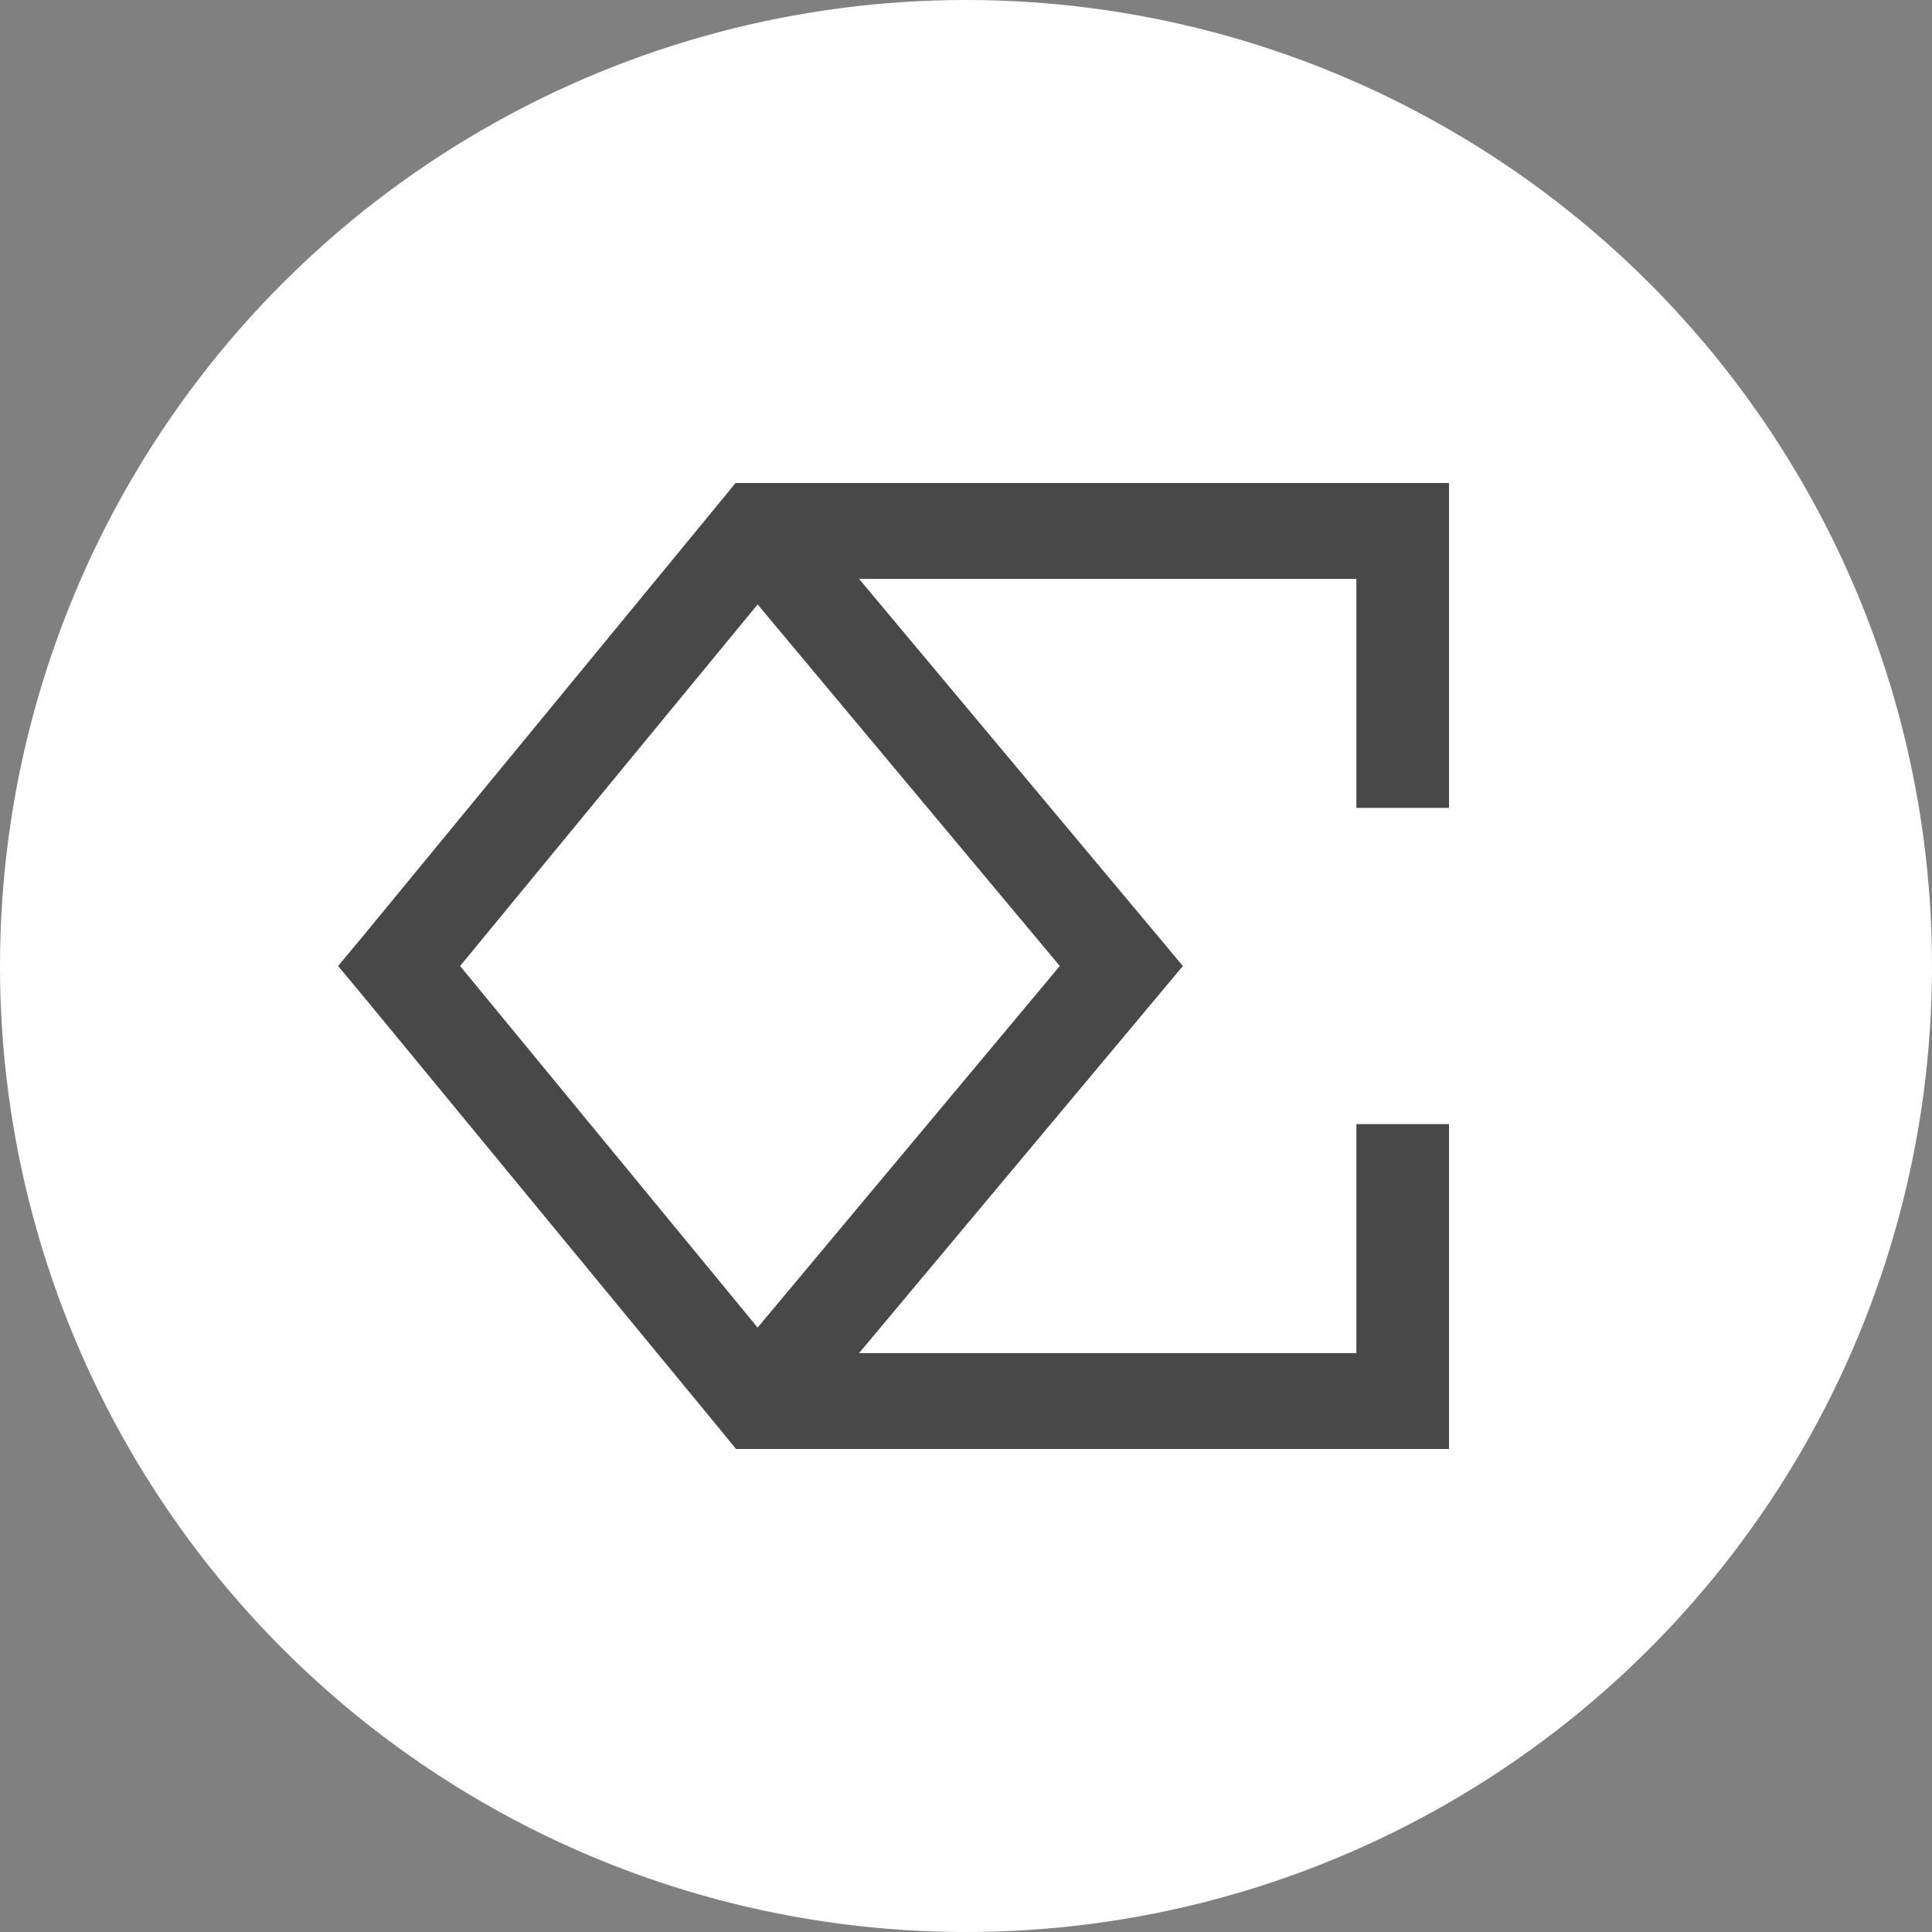
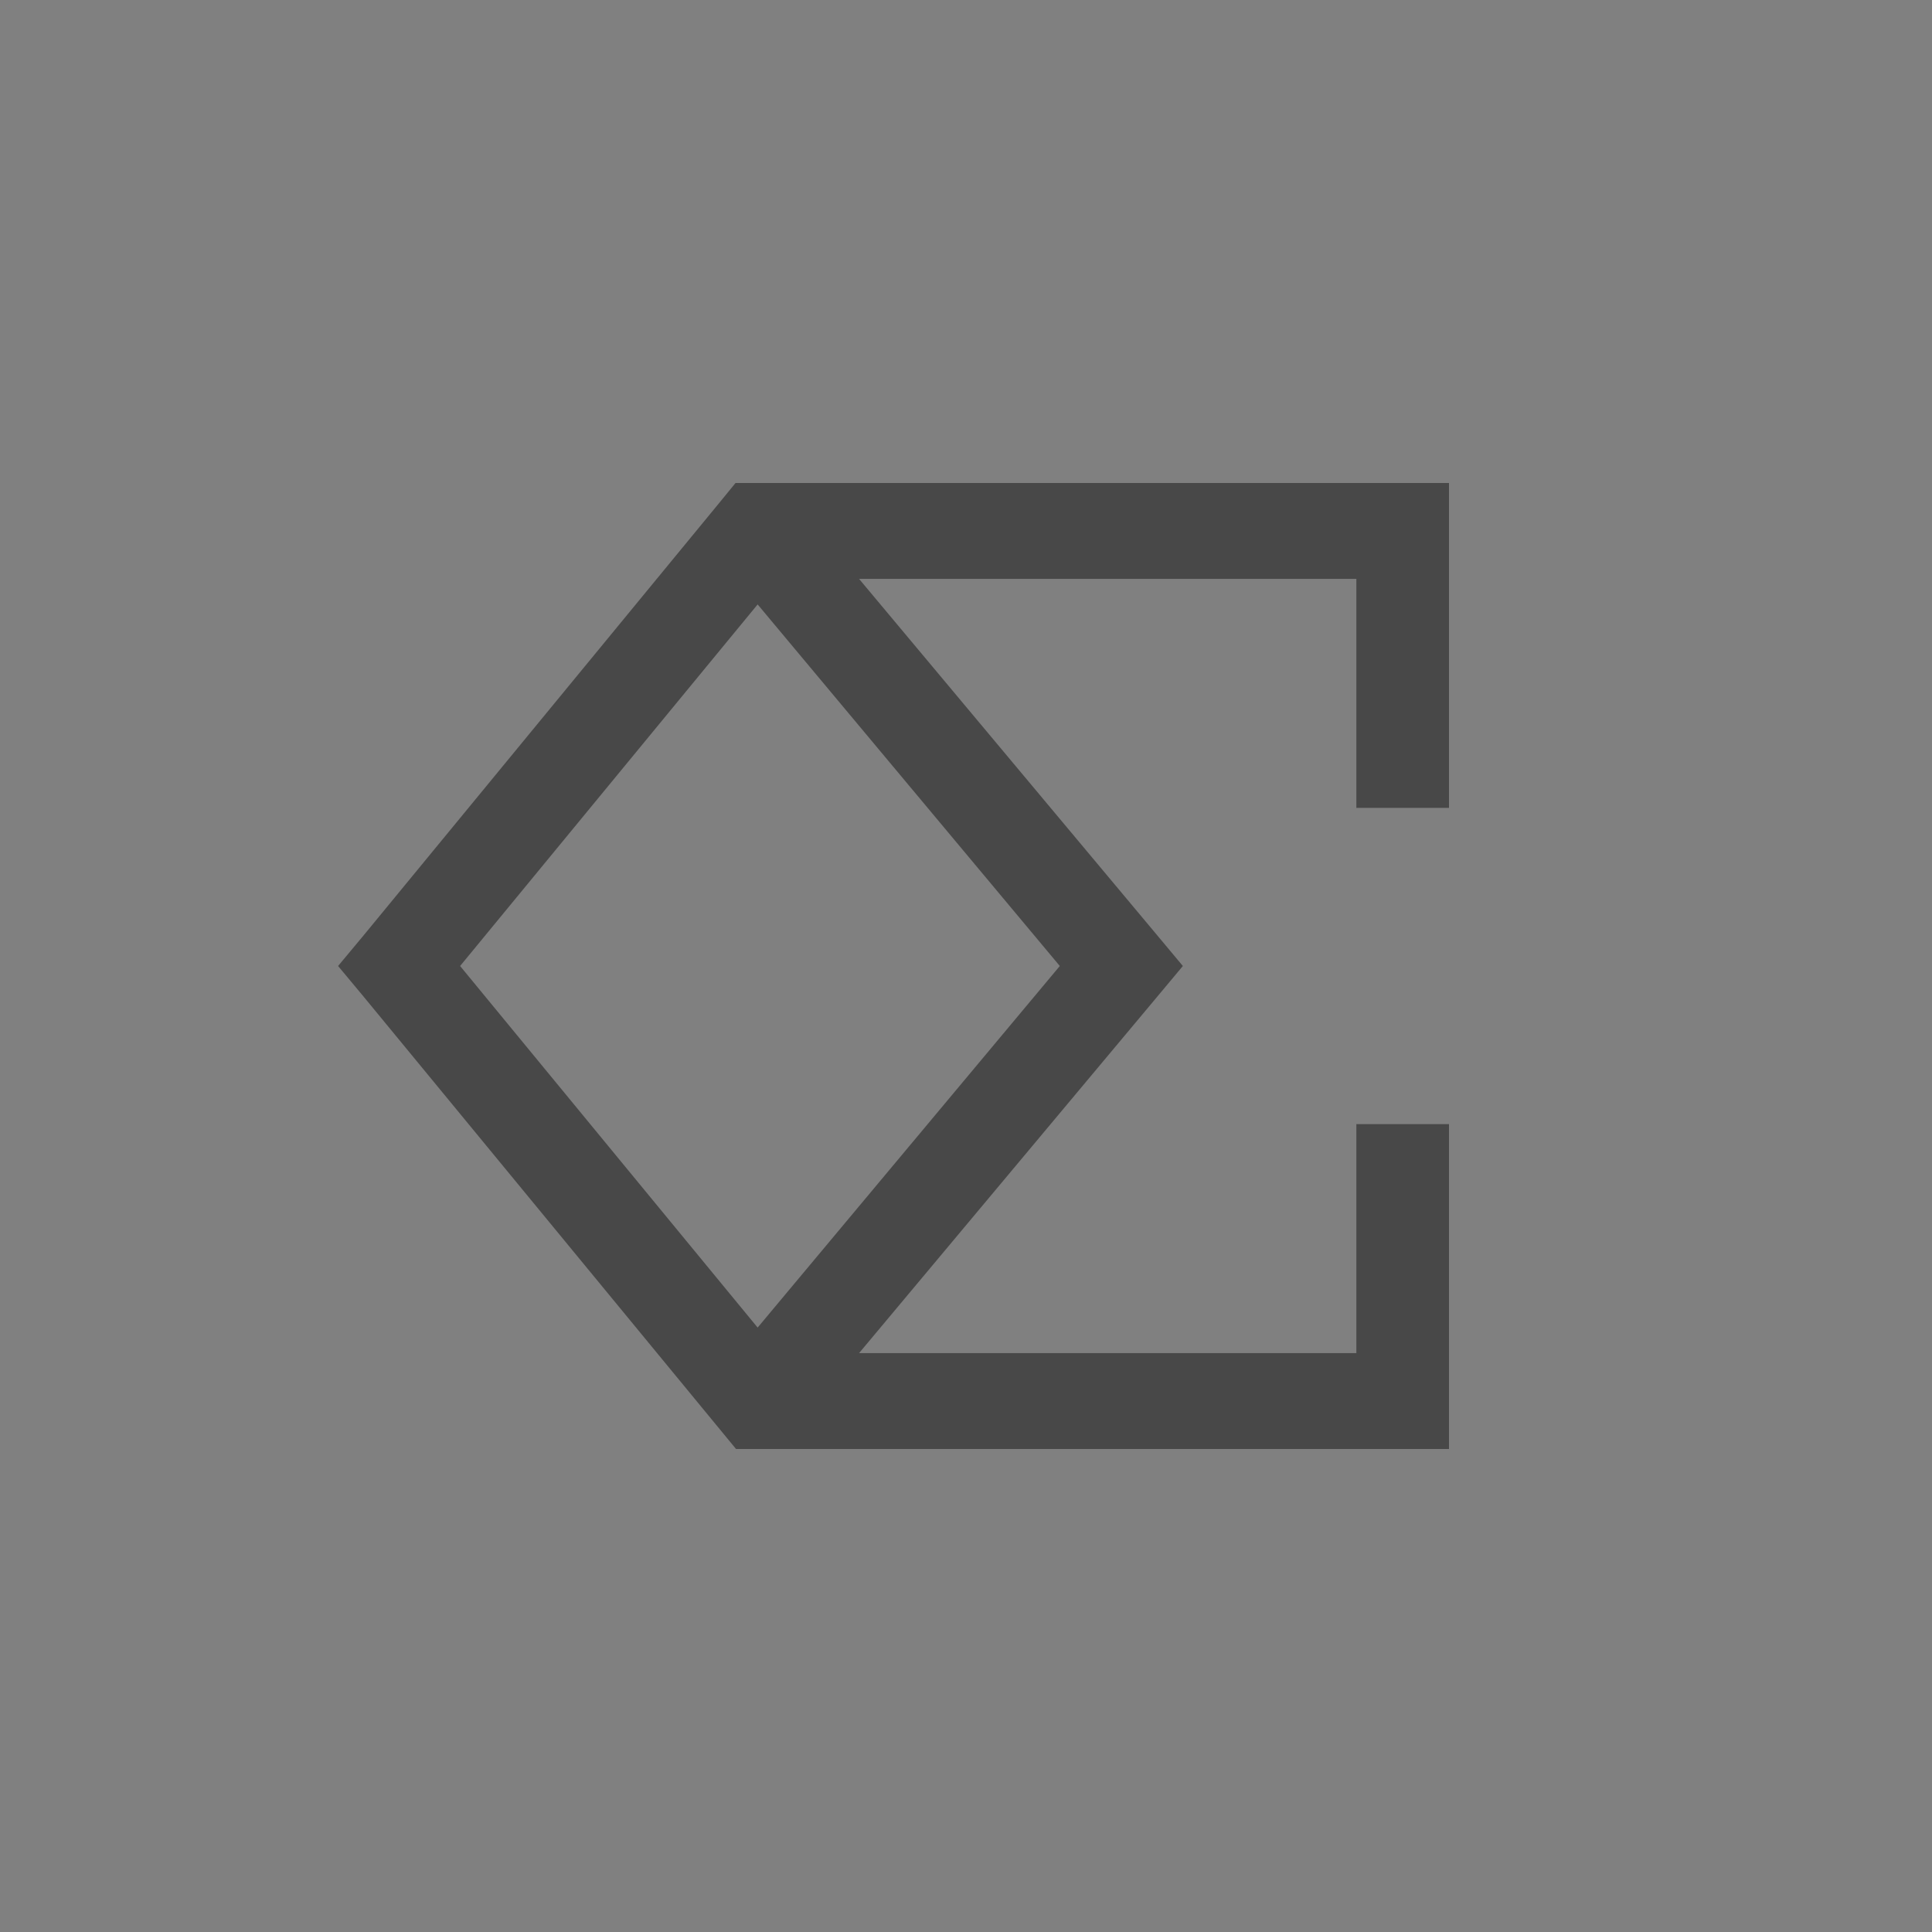
<svg xmlns="http://www.w3.org/2000/svg" width="40" height="40" viewBox="0 0 40 40" fill="none">
  <rect x="0" y="0" width="40" height="40" fill="#808080" stroke="none" />
-   <circle cx="20" cy="20" r="20" fill="white" />
-   <path fill-rule="evenodd" clip-rule="evenodd" d="M15.676 10H15.228L14.94 10.353L7.533 19.36L7 20L7.533 20.64L14.951 29.647L15.239 30H15.686H29.041H30V29.008V23.274H28.082V28.015H17.786L23.946 20.651L24.49 20L23.946 19.349L17.786 11.985H28.082V16.726H30V10.992V10H29.041H15.676ZM15.686 12.514L9.526 20L15.686 27.486L21.942 20L15.686 12.514Z" fill="#484848" />
+   <path fill-rule="evenodd" clip-rule="evenodd" d="M15.676 10H15.228L14.94 10.353L7.533 19.36L7 20L7.533 20.64L15.239 30H15.686H29.041H30V29.008V23.274H28.082V28.015H17.786L23.946 20.651L24.49 20L23.946 19.349L17.786 11.985H28.082V16.726H30V10.992V10H29.041H15.676ZM15.686 12.514L9.526 20L15.686 27.486L21.942 20L15.686 12.514Z" fill="#484848" />
</svg>